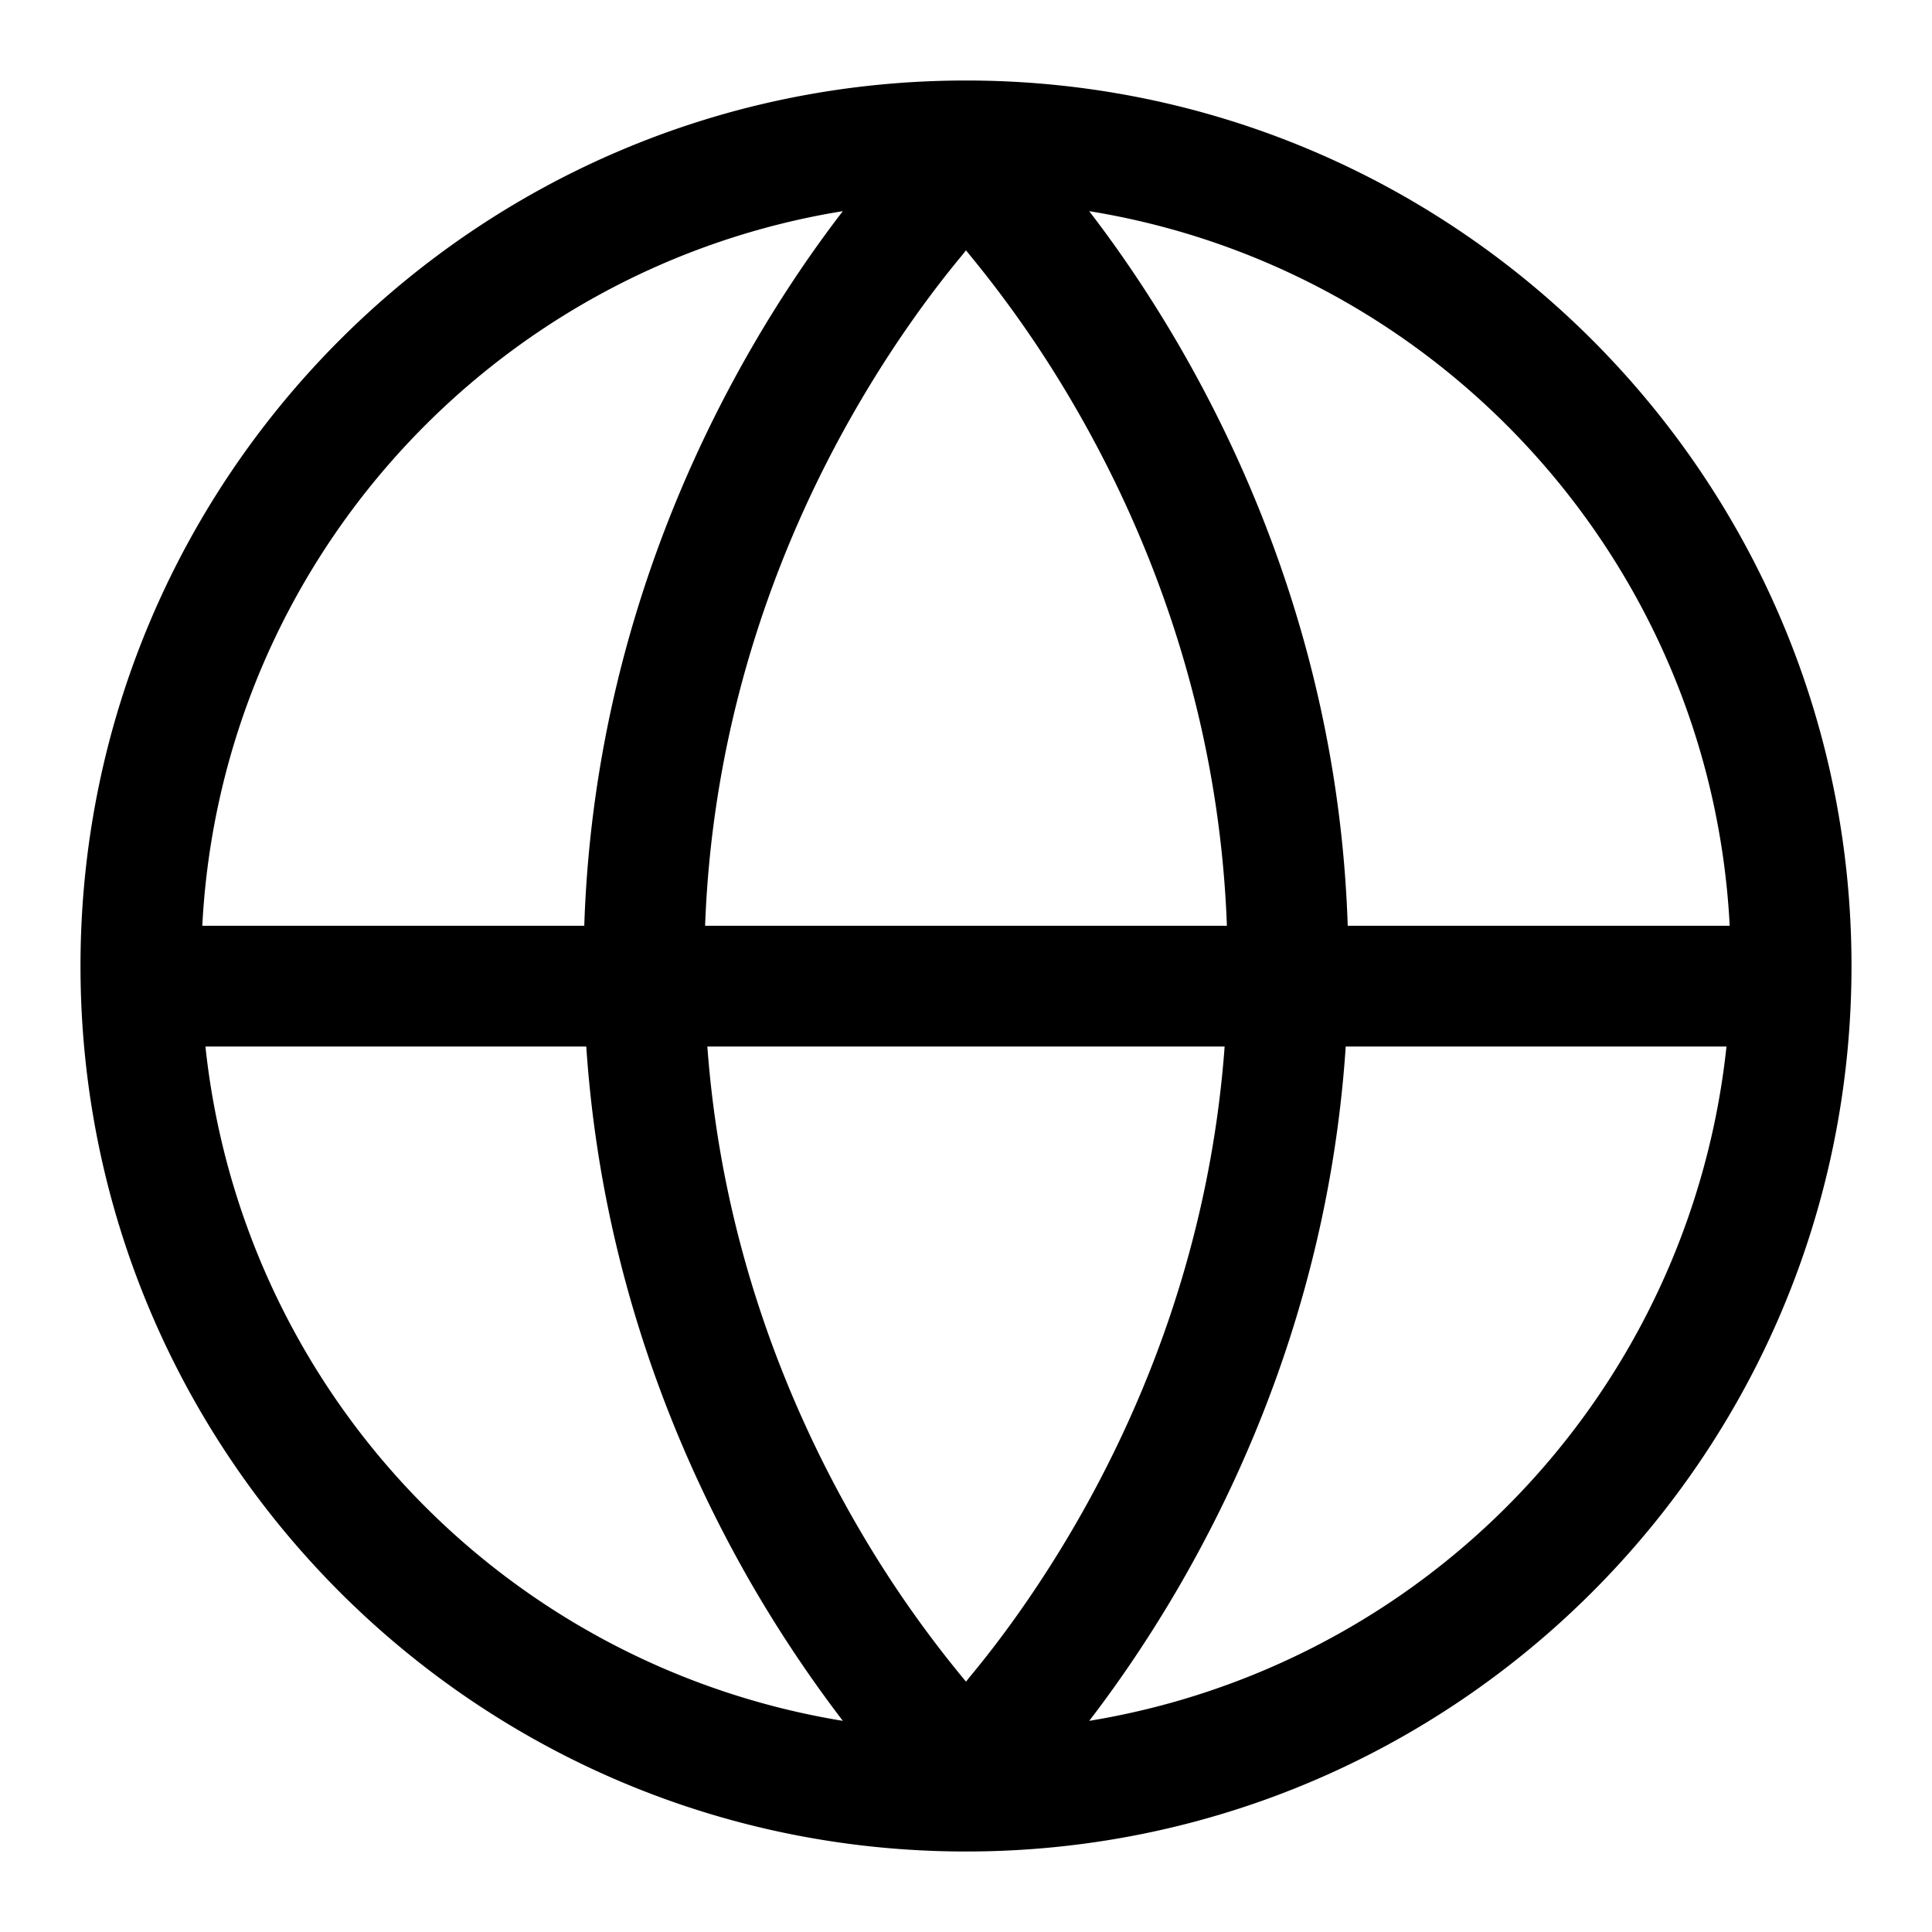
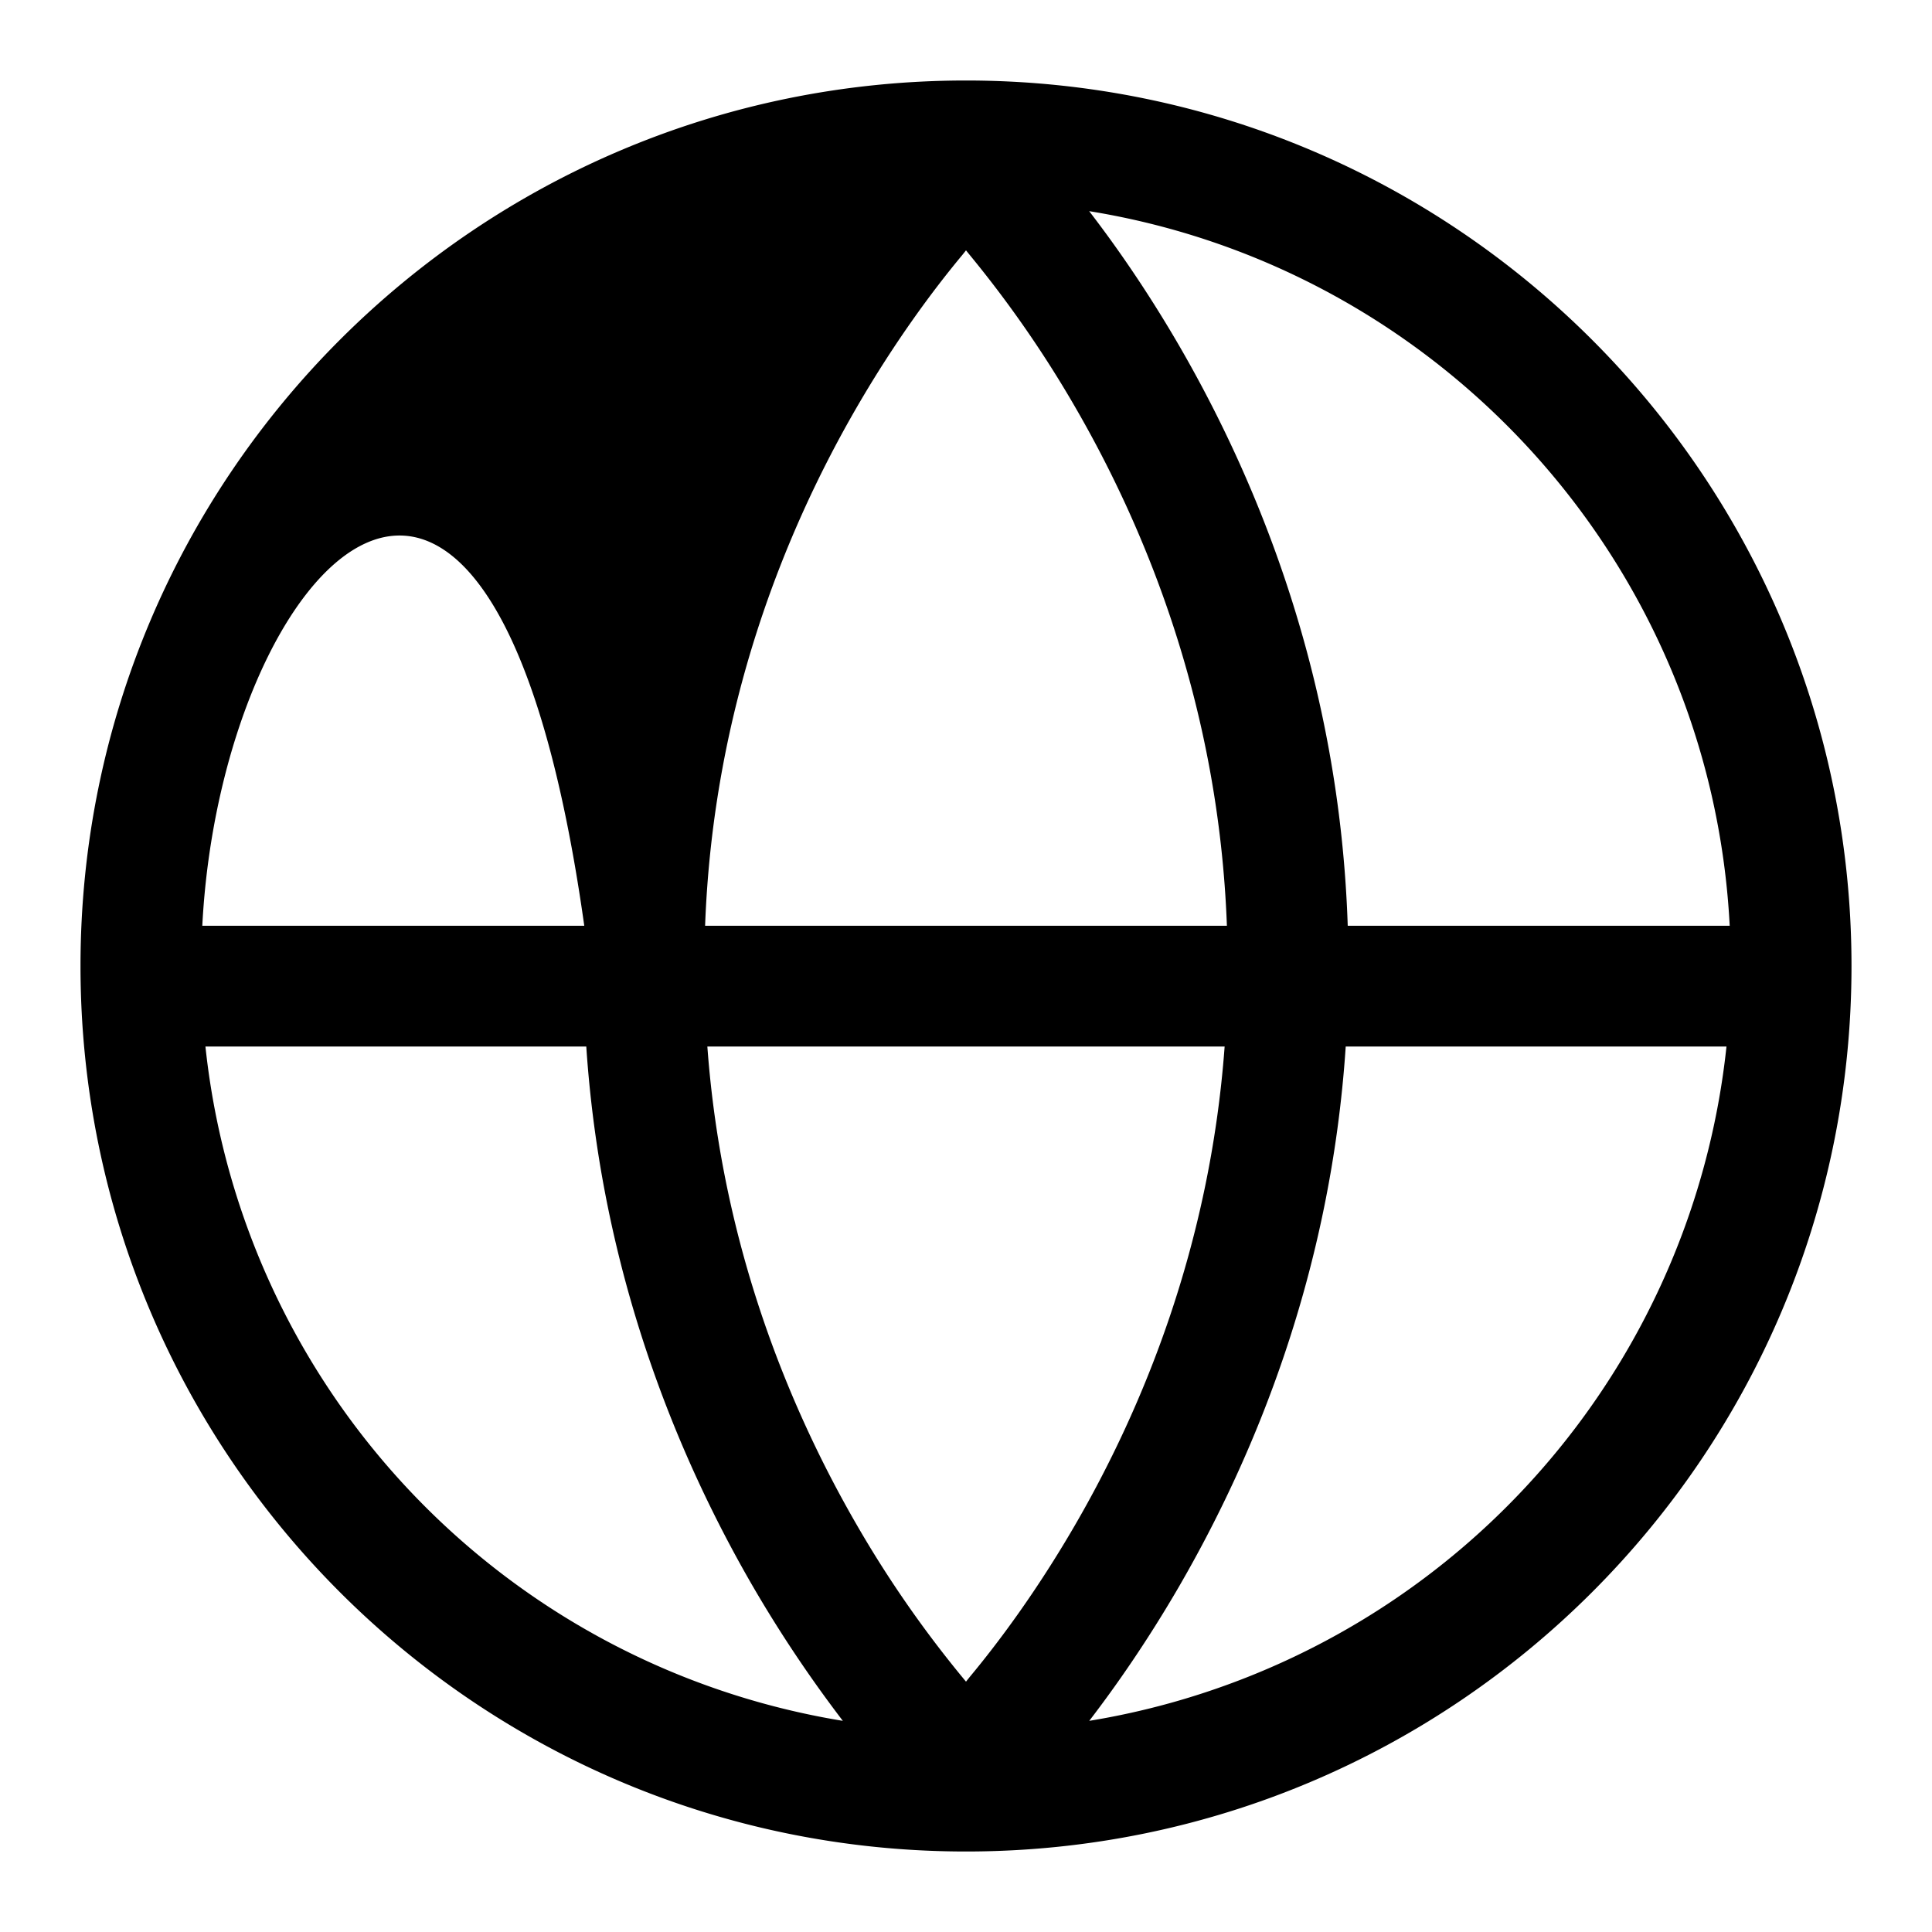
<svg xmlns="http://www.w3.org/2000/svg" viewBox="0 0 24 24">
-   <path d="M12 1c6.075 0 11 4.925 11 11s-4.925 11-11 11S1 18.075 1 12 5.925 1 12 1m3.241 10.5zc-.1-2.708-.992-4.904-1.89-6.452a14 14 0 0 0-1.304-1.88L12 3.11l-.047.059c-.354.425-.828 1.06-1.304 1.88-.898 1.547-1.79 3.743-1.89 6.451Zm-12.728 0h4.745c.1-3.037 1.1-5.49 2.093-7.204.39-.672.78-1.233 1.119-1.673C6.11 3.329 2.746 7 2.513 11.5m18.974 0C21.254 7 17.89 3.329 13.53 2.623c.339.44.729 1.001 1.119 1.673.993 1.714 1.993 4.167 2.093 7.204ZM8.787 13c.182 2.478 1.02 4.5 1.862 5.953q.574.993 1.304 1.88l.047.057.047-.059c.354-.425.828-1.06 1.304-1.88.842-1.451 1.679-3.471 1.862-5.951Zm-1.504 0H2.552a9.505 9.505 0 0 0 7.918 8.377 16 16 0 0 1-1.119-1.673C8.413 18.085 7.47 15.807 7.283 13m9.434 0c-.186 2.807-1.13 5.085-2.068 6.704-.39.672-.78 1.233-1.118 1.673A9.506 9.506 0 0 0 21.447 13Z" />
+   <path d="M12 1c6.075 0 11 4.925 11 11s-4.925 11-11 11S1 18.075 1 12 5.925 1 12 1m3.241 10.5zc-.1-2.708-.992-4.904-1.89-6.452a14 14 0 0 0-1.304-1.88L12 3.11l-.047.059c-.354.425-.828 1.06-1.304 1.88-.898 1.547-1.79 3.743-1.89 6.451Zm-12.728 0h4.745C6.11 3.329 2.746 7 2.513 11.5m18.974 0C21.254 7 17.89 3.329 13.53 2.623c.339.44.729 1.001 1.119 1.673.993 1.714 1.993 4.167 2.093 7.204ZM8.787 13c.182 2.478 1.02 4.5 1.862 5.953q.574.993 1.304 1.88l.047.057.047-.059c.354-.425.828-1.06 1.304-1.88.842-1.451 1.679-3.471 1.862-5.951Zm-1.504 0H2.552a9.505 9.505 0 0 0 7.918 8.377 16 16 0 0 1-1.119-1.673C8.413 18.085 7.47 15.807 7.283 13m9.434 0c-.186 2.807-1.13 5.085-2.068 6.704-.39.672-.78 1.233-1.118 1.673A9.506 9.506 0 0 0 21.447 13Z" />
</svg>